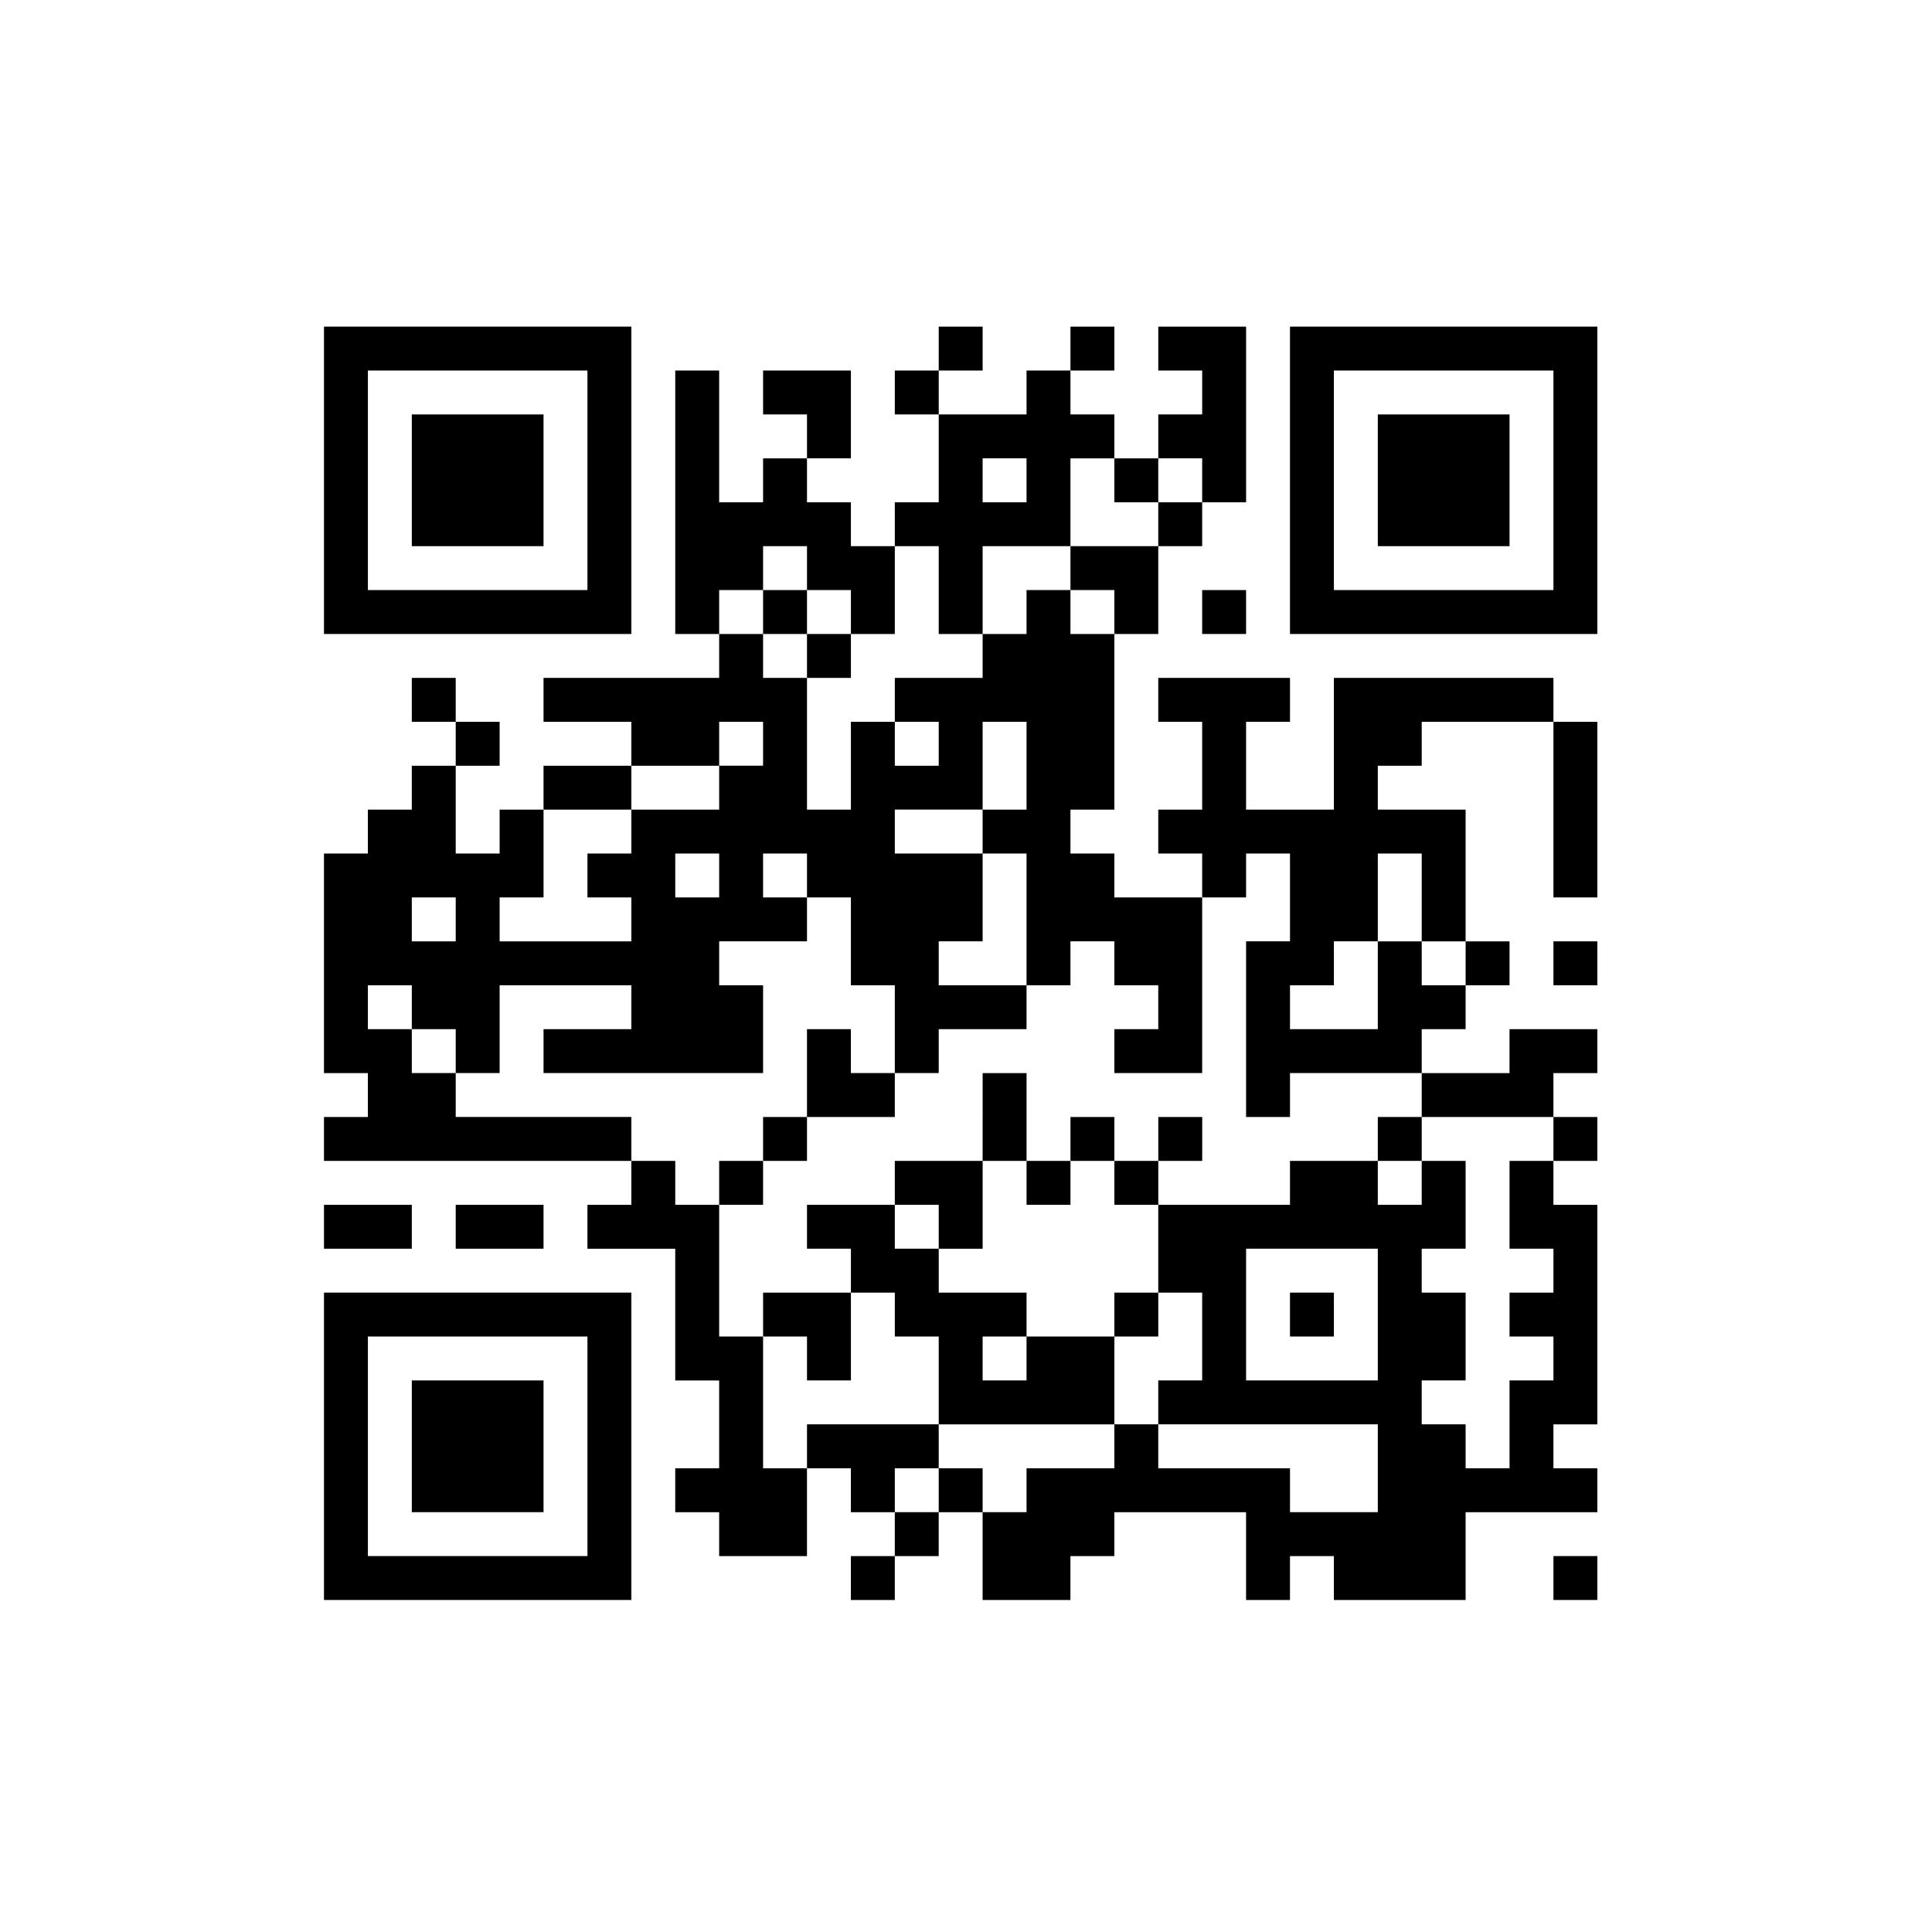
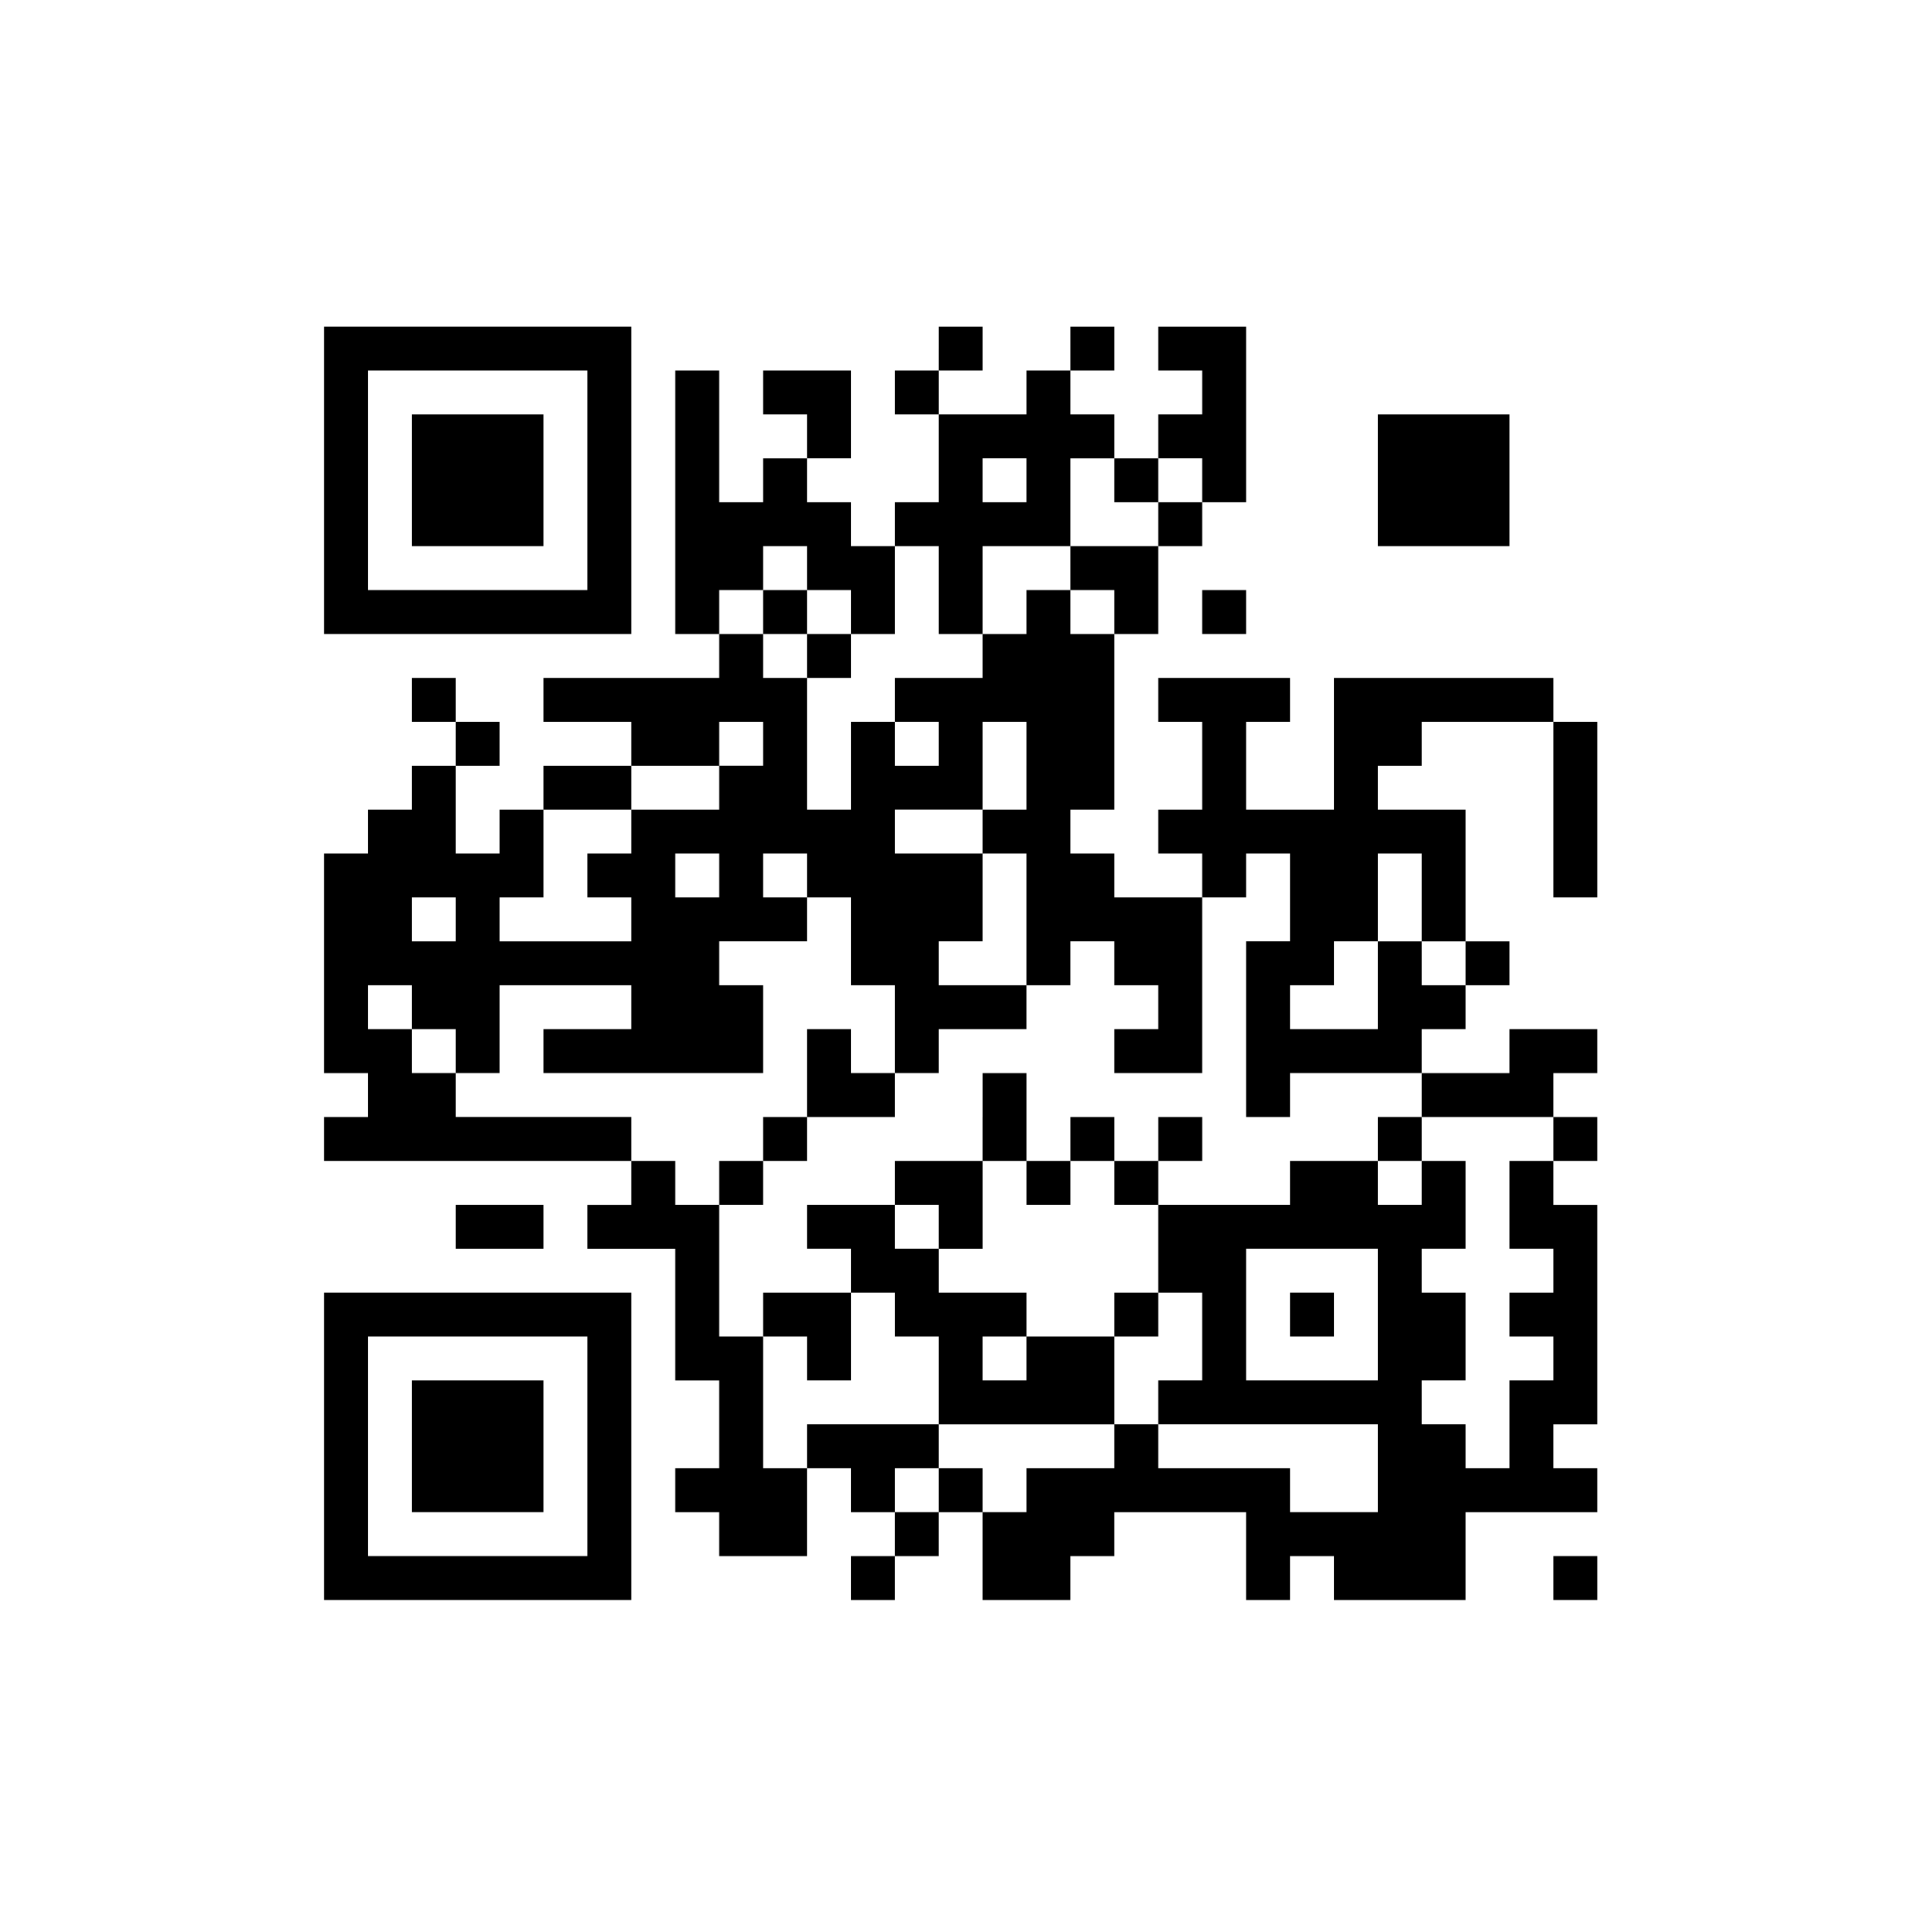
<svg xmlns="http://www.w3.org/2000/svg" xmlns:ns1="http://www.inkscape.org/namespaces/inkscape" xmlns:ns2="http://sodipodi.sourceforge.net/DTD/sodipodi-0.dtd" id="svg4951" version="1.1" ns1:version="0.48.1 r9760" width="220" height="220" ns2:docname="Qr-3.png">
  <defs id="defs4955" />
  <ns2:namedview pagecolor="#ffffff" bordercolor="#666666" borderopacity="1" objecttolerance="10" gridtolerance="10" guidetolerance="10" ns1:pageopacity="0" ns1:pageshadow="2" ns1:window-width="1400" ns1:window-height="1002" id="namedview4953" showgrid="false" showguides="true" ns1:guide-bbox="true" ns1:zoom="4.8181818" ns1:cx="89.371429" ns1:cy="135.12822" ns1:window-x="-3" ns1:window-y="-3" ns1:window-maximized="1" ns1:current-layer="svg4951">
    <ns2:guide orientation="0,1" position="51.057,183.057" id="guide5331" />
    <ns2:guide orientation="1,0" position="36.943,173.925" id="guide5333" />
  </ns2:namedview>
  <g id="g5273" transform="matrix(0.05,0,0,-0.05,-0.107,220.193)" style="fill:#000000;stroke:none">
    <path id="path5275" d="m 740,3310 0,-350 350,0 350,0 0,350 0,350 -350,0 -350,0 0,-350 z m 600,0 0,-250 -250,0 -250,0 0,250 0,250 250,0 250,0 0,-250 z" ns1:connector-curvature="0" style="fill:#000000" />
    <path id="path5277" d="m 940,3310 0,-150 150,0 150,0 0,150 0,150 -150,0 -150,0 0,-150 z" ns1:connector-curvature="0" style="fill:#000000" />
    <path id="path5279" d="m 2140,3610 0,-50 -50,0 -50,0 0,-50 0,-50 50,0 50,0 0,-100 0,-100 -50,0 -50,0 0,-50 0,-50 -50,0 -50,0 0,50 0,50 -50,0 -50,0 0,50 0,50 50,0 50,0 0,100 0,100 -100,0 -100,0 0,-50 0,-50 50,0 50,0 0,-50 0,-50 -50,0 -50,0 0,-50 0,-50 -50,0 -50,0 0,150 0,150 -50,0 -50,0 0,-300 0,-300 50,0 50,0 0,-50 0,-50 -200,0 -200,0 0,-50 0,-50 100,0 100,0 0,-50 0,-50 -100,0 -100,0 0,-50 0,-50 -50,0 -50,0 0,-50 0,-50 -50,0 -50,0 0,100 0,100 50,0 50,0 0,50 0,50 -50,0 -50,0 0,50 0,50 -50,0 -50,0 0,-50 0,-50 50,0 50,0 0,-50 0,-50 -50,0 -50,0 0,-50 0,-50 -50,0 -50,0 0,-50 0,-50 -50,0 -50,0 0,-250 0,-250 50,0 50,0 0,-50 0,-50 -50,0 -50,0 0,-50 0,-50 350,0 350,0 0,-50 0,-50 -50,0 -50,0 0,-50 0,-50 100,0 100,0 0,-150 0,-150 50,0 50,0 0,-100 0,-100 -50,0 -50,0 0,-50 0,-50 50,0 50,0 0,-50 0,-50 100,0 100,0 0,100 0,100 50,0 50,0 0,-50 0,-50 50,0 50,0 0,-50 0,-50 -50,0 -50,0 0,-50 0,-50 50,0 50,0 0,50 0,50 50,0 50,0 0,50 0,50 50,0 50,0 0,-100 0,-100 100,0 100,0 0,50 0,50 50,0 50,0 0,50 0,50 150,0 150,0 0,-100 0,-100 50,0 50,0 0,50 0,50 50,0 50,0 0,-50 0,-50 150,0 150,0 0,100 0,100 150,0 150,0 0,50 0,50 -50,0 -50,0 0,50 0,50 50,0 50,0 0,250 0,250 -50,0 -50,0 0,50 0,50 50,0 50,0 0,50 0,50 -50,0 -50,0 0,50 0,50 50,0 50,0 0,50 0,50 -100,0 -100,0 0,-50 0,-50 -100,0 -100,0 0,50 0,50 50,0 50,0 0,50 0,50 50,0 50,0 0,50 0,50 -50,0 -50,0 0,150 0,150 -100,0 -100,0 0,50 0,50 50,0 50,0 0,50 0,50 150,0 150,0 0,-200 0,-200 50,0 50,0 0,200 0,200 -50,0 -50,0 0,50 0,50 -250,0 -250,0 0,-150 0,-150 -100,0 -100,0 0,100 0,100 50,0 50,0 0,50 0,50 -150,0 -150,0 0,-50 0,-50 50,0 50,0 0,-100 0,-100 -50,0 -50,0 0,-50 0,-50 50,0 50,0 0,-50 0,-50 -100,0 -100,0 0,50 0,50 -50,0 -50,0 0,50 0,50 50,0 50,0 0,200 0,200 50,0 50,0 0,100 0,100 50,0 50,0 0,50 0,50 50,0 50,0 0,200 0,200 -100,0 -100,0 0,-50 0,-50 50,0 50,0 0,-50 0,-50 -50,0 -50,0 0,-50 0,-50 -50,0 -50,0 0,50 0,50 -50,0 -50,0 0,50 0,50 50,0 50,0 0,50 0,50 -50,0 -50,0 0,-50 0,-50 -50,0 -50,0 0,-50 0,-50 -100,0 -100,0 0,50 0,50 50,0 50,0 0,50 0,50 -50,0 -50,0 0,-50 z m 200,-300 0,-50 -50,0 -50,0 0,50 0,50 50,0 50,0 0,-50 z m 200,0 0,-50 50,0 50,0 0,50 0,50 50,0 50,0 0,-50 0,-50 -50,0 -50,0 0,-50 0,-50 -100,0 -100,0 0,-50 0,-50 50,0 50,0 0,-50 0,-50 -50,0 -50,0 0,50 0,50 -50,0 -50,0 0,-50 0,-50 -50,0 -50,0 0,-50 0,-50 -100,0 -100,0 0,-50 0,-50 50,0 50,0 0,-50 0,-50 -50,0 -50,0 0,50 0,50 -50,0 -50,0 0,-100 0,-100 -50,0 -50,0 0,150 0,150 -50,0 -50,0 0,50 0,50 -50,0 -50,0 0,50 0,50 50,0 50,0 0,50 0,50 50,0 50,0 0,-50 0,-50 50,0 50,0 0,-50 0,-50 50,0 50,0 0,100 0,100 50,0 50,0 0,-100 0,-100 50,0 50,0 0,100 0,100 100,0 100,0 0,100 0,100 50,0 50,0 0,-50 z m -800,-600 0,-50 -50,0 -50,0 0,-50 0,-50 -100,0 -100,0 0,-50 0,-50 -50,0 -50,0 0,-50 0,-50 50,0 50,0 0,-50 0,-50 -150,0 -150,0 0,50 0,50 50,0 50,0 0,100 0,100 100,0 100,0 0,50 0,50 100,0 100,0 0,50 0,50 50,0 50,0 0,-50 z m 600,-50 0,-100 -50,0 -50,0 0,-50 0,-50 50,0 50,0 0,-150 0,-150 50,0 50,0 0,50 0,50 50,0 50,0 0,-50 0,-50 50,0 50,0 0,-50 0,-50 -50,0 -50,0 0,-50 0,-50 100,0 100,0 0,200 0,200 50,0 50,0 0,50 0,50 50,0 50,0 0,-100 0,-100 -50,0 -50,0 0,-200 0,-200 50,0 50,0 0,50 0,50 150,0 150,0 0,-50 0,-50 150,0 150,0 0,-50 0,-50 -50,0 -50,0 0,-100 0,-100 50,0 50,0 0,-50 0,-50 -50,0 -50,0 0,-50 0,-50 50,0 50,0 0,-50 0,-50 -50,0 -50,0 0,-100 0,-100 -50,0 -50,0 0,50 0,50 -50,0 -50,0 0,50 0,50 50,0 50,0 0,100 0,100 -50,0 -50,0 0,50 0,50 50,0 50,0 0,100 0,100 -50,0 -50,0 0,-50 0,-50 -50,0 -50,0 0,50 0,50 -100,0 -100,0 0,-50 0,-50 -150,0 -150,0 0,-100 0,-100 50,0 50,0 0,-100 0,-100 -50,0 -50,0 0,-50 0,-50 250,0 250,0 0,-100 0,-100 -100,0 -100,0 0,50 0,50 -150,0 -150,0 0,50 0,50 -50,0 -50,0 0,-50 0,-50 -100,0 -100,0 0,-50 0,-50 -50,0 -50,0 0,50 0,50 -50,0 -50,0 0,-50 0,-50 -50,0 -50,0 0,50 0,50 50,0 50,0 0,50 0,50 -150,0 -150,0 0,-50 0,-50 -50,0 -50,0 0,150 0,150 -50,0 -50,0 0,150 0,150 -50,0 -50,0 0,50 0,50 -50,0 -50,0 0,50 0,50 -200,0 -200,0 0,50 0,50 -50,0 -50,0 0,50 0,50 -50,0 -50,0 0,50 0,50 50,0 50,0 0,-50 0,-50 50,0 50,0 0,-50 0,-50 50,0 50,0 0,100 0,100 150,0 150,0 0,-50 0,-50 -100,0 -100,0 0,-50 0,-50 250,0 250,0 0,100 0,100 -50,0 -50,0 0,50 0,50 100,0 100,0 0,50 0,50 -50,0 -50,0 0,50 0,50 50,0 50,0 0,-50 0,-50 50,0 50,0 0,-100 0,-100 50,0 50,0 0,-100 0,-100 50,0 50,0 0,50 0,50 100,0 100,0 0,50 0,50 -100,0 -100,0 0,50 0,50 50,0 50,0 0,100 0,100 -100,0 -100,0 0,50 0,50 100,0 100,0 0,100 0,100 50,0 50,0 0,-100 z m -700,-250 0,-50 -50,0 -50,0 0,50 0,50 50,0 50,0 0,-50 z m 1600,-50 0,-100 50,0 50,0 0,-50 0,-50 -50,0 -50,0 0,50 0,50 -50,0 -50,0 0,-100 0,-100 -100,0 -100,0 0,50 0,50 50,0 50,0 0,50 0,50 50,0 50,0 0,100 0,100 50,0 50,0 0,-100 z m -2200,-50 0,-50 -50,0 -50,0 0,50 0,50 50,0 50,0 0,-50 z m 2100,-900 0,-150 -150,0 -150,0 0,150 0,150 150,0 150,0 0,-150 z" ns1:connector-curvature="0" style="fill:#000000" />
    <path id="path5281" d="m 1740,3010 0,-50 50,0 50,0 0,-50 0,-50 50,0 50,0 0,50 0,50 -50,0 -50,0 0,50 0,50 -50,0 -50,0 0,-50 z" ns1:connector-curvature="0" style="fill:#000000" />
    <path id="path5283" d="m 1840,1960 0,-100 -50,0 -50,0 0,-50 0,-50 -50,0 -50,0 0,-50 0,-50 50,0 50,0 0,50 0,50 50,0 50,0 0,50 0,50 100,0 100,0 0,50 0,50 -50,0 -50,0 0,50 0,50 -50,0 -50,0 0,-100 z" ns1:connector-curvature="0" style="fill:#000000" />
    <path id="path5285" d="m 2240,1860 0,-100 -100,0 -100,0 0,-50 0,-50 -100,0 -100,0 0,-50 0,-50 50,0 50,0 0,-50 0,-50 -100,0 -100,0 0,-50 0,-50 50,0 50,0 0,-50 0,-50 50,0 50,0 0,100 0,100 50,0 50,0 0,-50 0,-50 50,0 50,0 0,-100 0,-100 200,0 200,0 0,100 0,100 50,0 50,0 0,50 0,50 -50,0 -50,0 0,-50 0,-50 -100,0 -100,0 0,50 0,50 -100,0 -100,0 0,50 0,50 50,0 50,0 0,100 0,100 50,0 50,0 0,-50 0,-50 50,0 50,0 0,50 0,50 50,0 50,0 0,-50 0,-50 50,0 50,0 0,50 0,50 50,0 50,0 0,50 0,50 -50,0 -50,0 0,-50 0,-50 -50,0 -50,0 0,50 0,50 -50,0 -50,0 0,-50 0,-50 -50,0 -50,0 0,100 0,100 -50,0 -50,0 0,-100 z m -100,-250 0,-50 -50,0 -50,0 0,50 0,50 50,0 50,0 0,-50 z m 200,-300 0,-50 -50,0 -50,0 0,50 0,50 50,0 50,0 0,-50 z" ns1:connector-curvature="0" style="fill:#000000" />
    <path id="path5287" d="m 3140,1810 0,-50 50,0 50,0 0,50 0,50 -50,0 -50,0 0,-50 z" ns1:connector-curvature="0" style="fill:#000000" />
    <path id="path5289" d="m 2940,1410 0,-50 50,0 50,0 0,50 0,50 -50,0 -50,0 0,-50 z" ns1:connector-curvature="0" style="fill:#000000" />
-     <path id="path5291" d="m 2940,3310 0,-350 350,0 350,0 0,350 0,350 -350,0 -350,0 0,-350 z m 600,0 0,-250 -250,0 -250,0 0,250 0,250 250,0 250,0 0,-250 z" ns1:connector-curvature="0" style="fill:#000000" />
    <path id="path5293" d="m 3140,3310 0,-150 150,0 150,0 0,150 0,150 -150,0 -150,0 0,-150 z" ns1:connector-curvature="0" style="fill:#000000" />
    <path id="path5295" d="m 2740,3010 0,-50 50,0 50,0 0,50 0,50 -50,0 -50,0 0,-50 z" ns1:connector-curvature="0" style="fill:#000000" />
-     <path id="path5297" d="m 3540,2210 0,-50 50,0 50,0 0,50 0,50 -50,0 -50,0 0,-50 z" ns1:connector-curvature="0" style="fill:#000000" />
-     <path id="path5299" d="m 740,1610 0,-50 100,0 100,0 0,50 0,50 -100,0 -100,0 0,-50 z" ns1:connector-curvature="0" style="fill:#000000" />
    <path id="path5301" d="m 1040,1610 0,-50 100,0 100,0 0,50 0,50 -100,0 -100,0 0,-50 z" ns1:connector-curvature="0" style="fill:#000000" />
    <path id="path5303" d="m 740,1110 0,-350 350,0 350,0 0,350 0,350 -350,0 -350,0 0,-350 z m 600,0 0,-250 -250,0 -250,0 0,250 0,250 250,0 250,0 0,-250 z" ns1:connector-curvature="0" style="fill:#000000" />
    <path id="path5305" d="m 940,1110 0,-150 150,0 150,0 0,150 0,150 -150,0 -150,0 0,-150 z" ns1:connector-curvature="0" style="fill:#000000" />
    <path id="path5307" d="m 3540,810 0,-50 50,0 50,0 0,50 0,50 -50,0 -50,0 0,-50 z" ns1:connector-curvature="0" style="fill:#000000" />
  </g>
</svg>